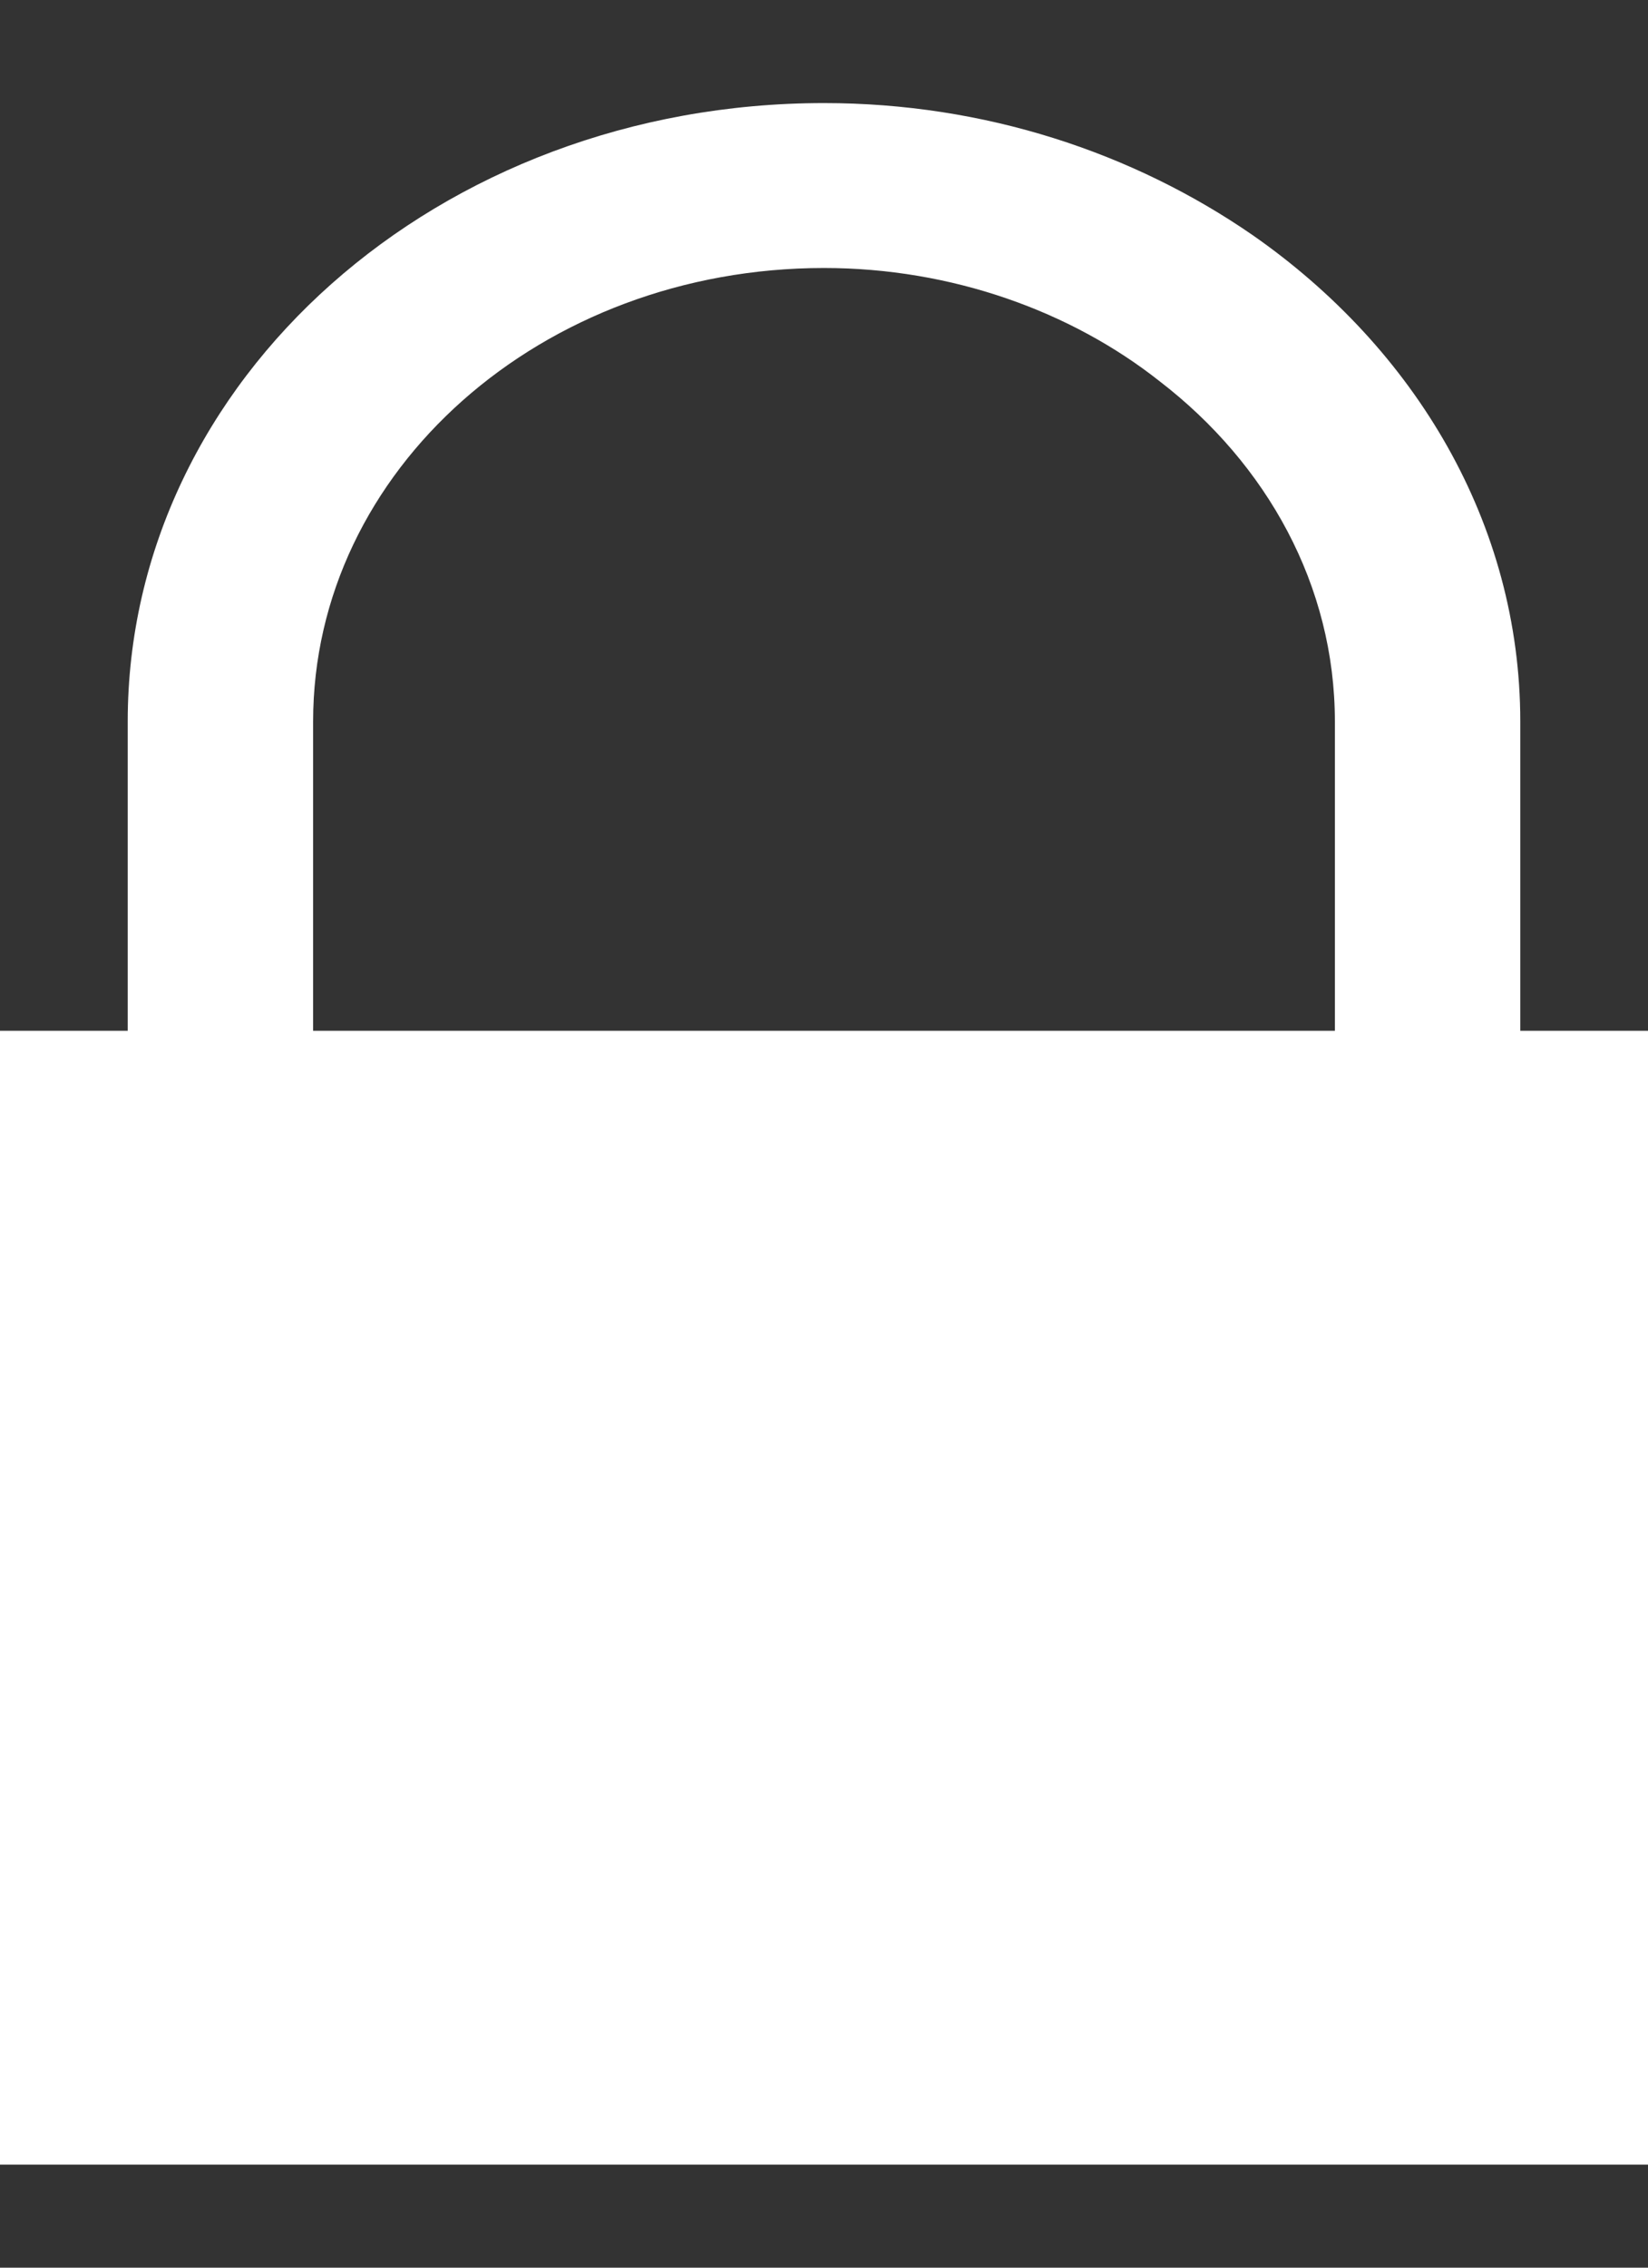
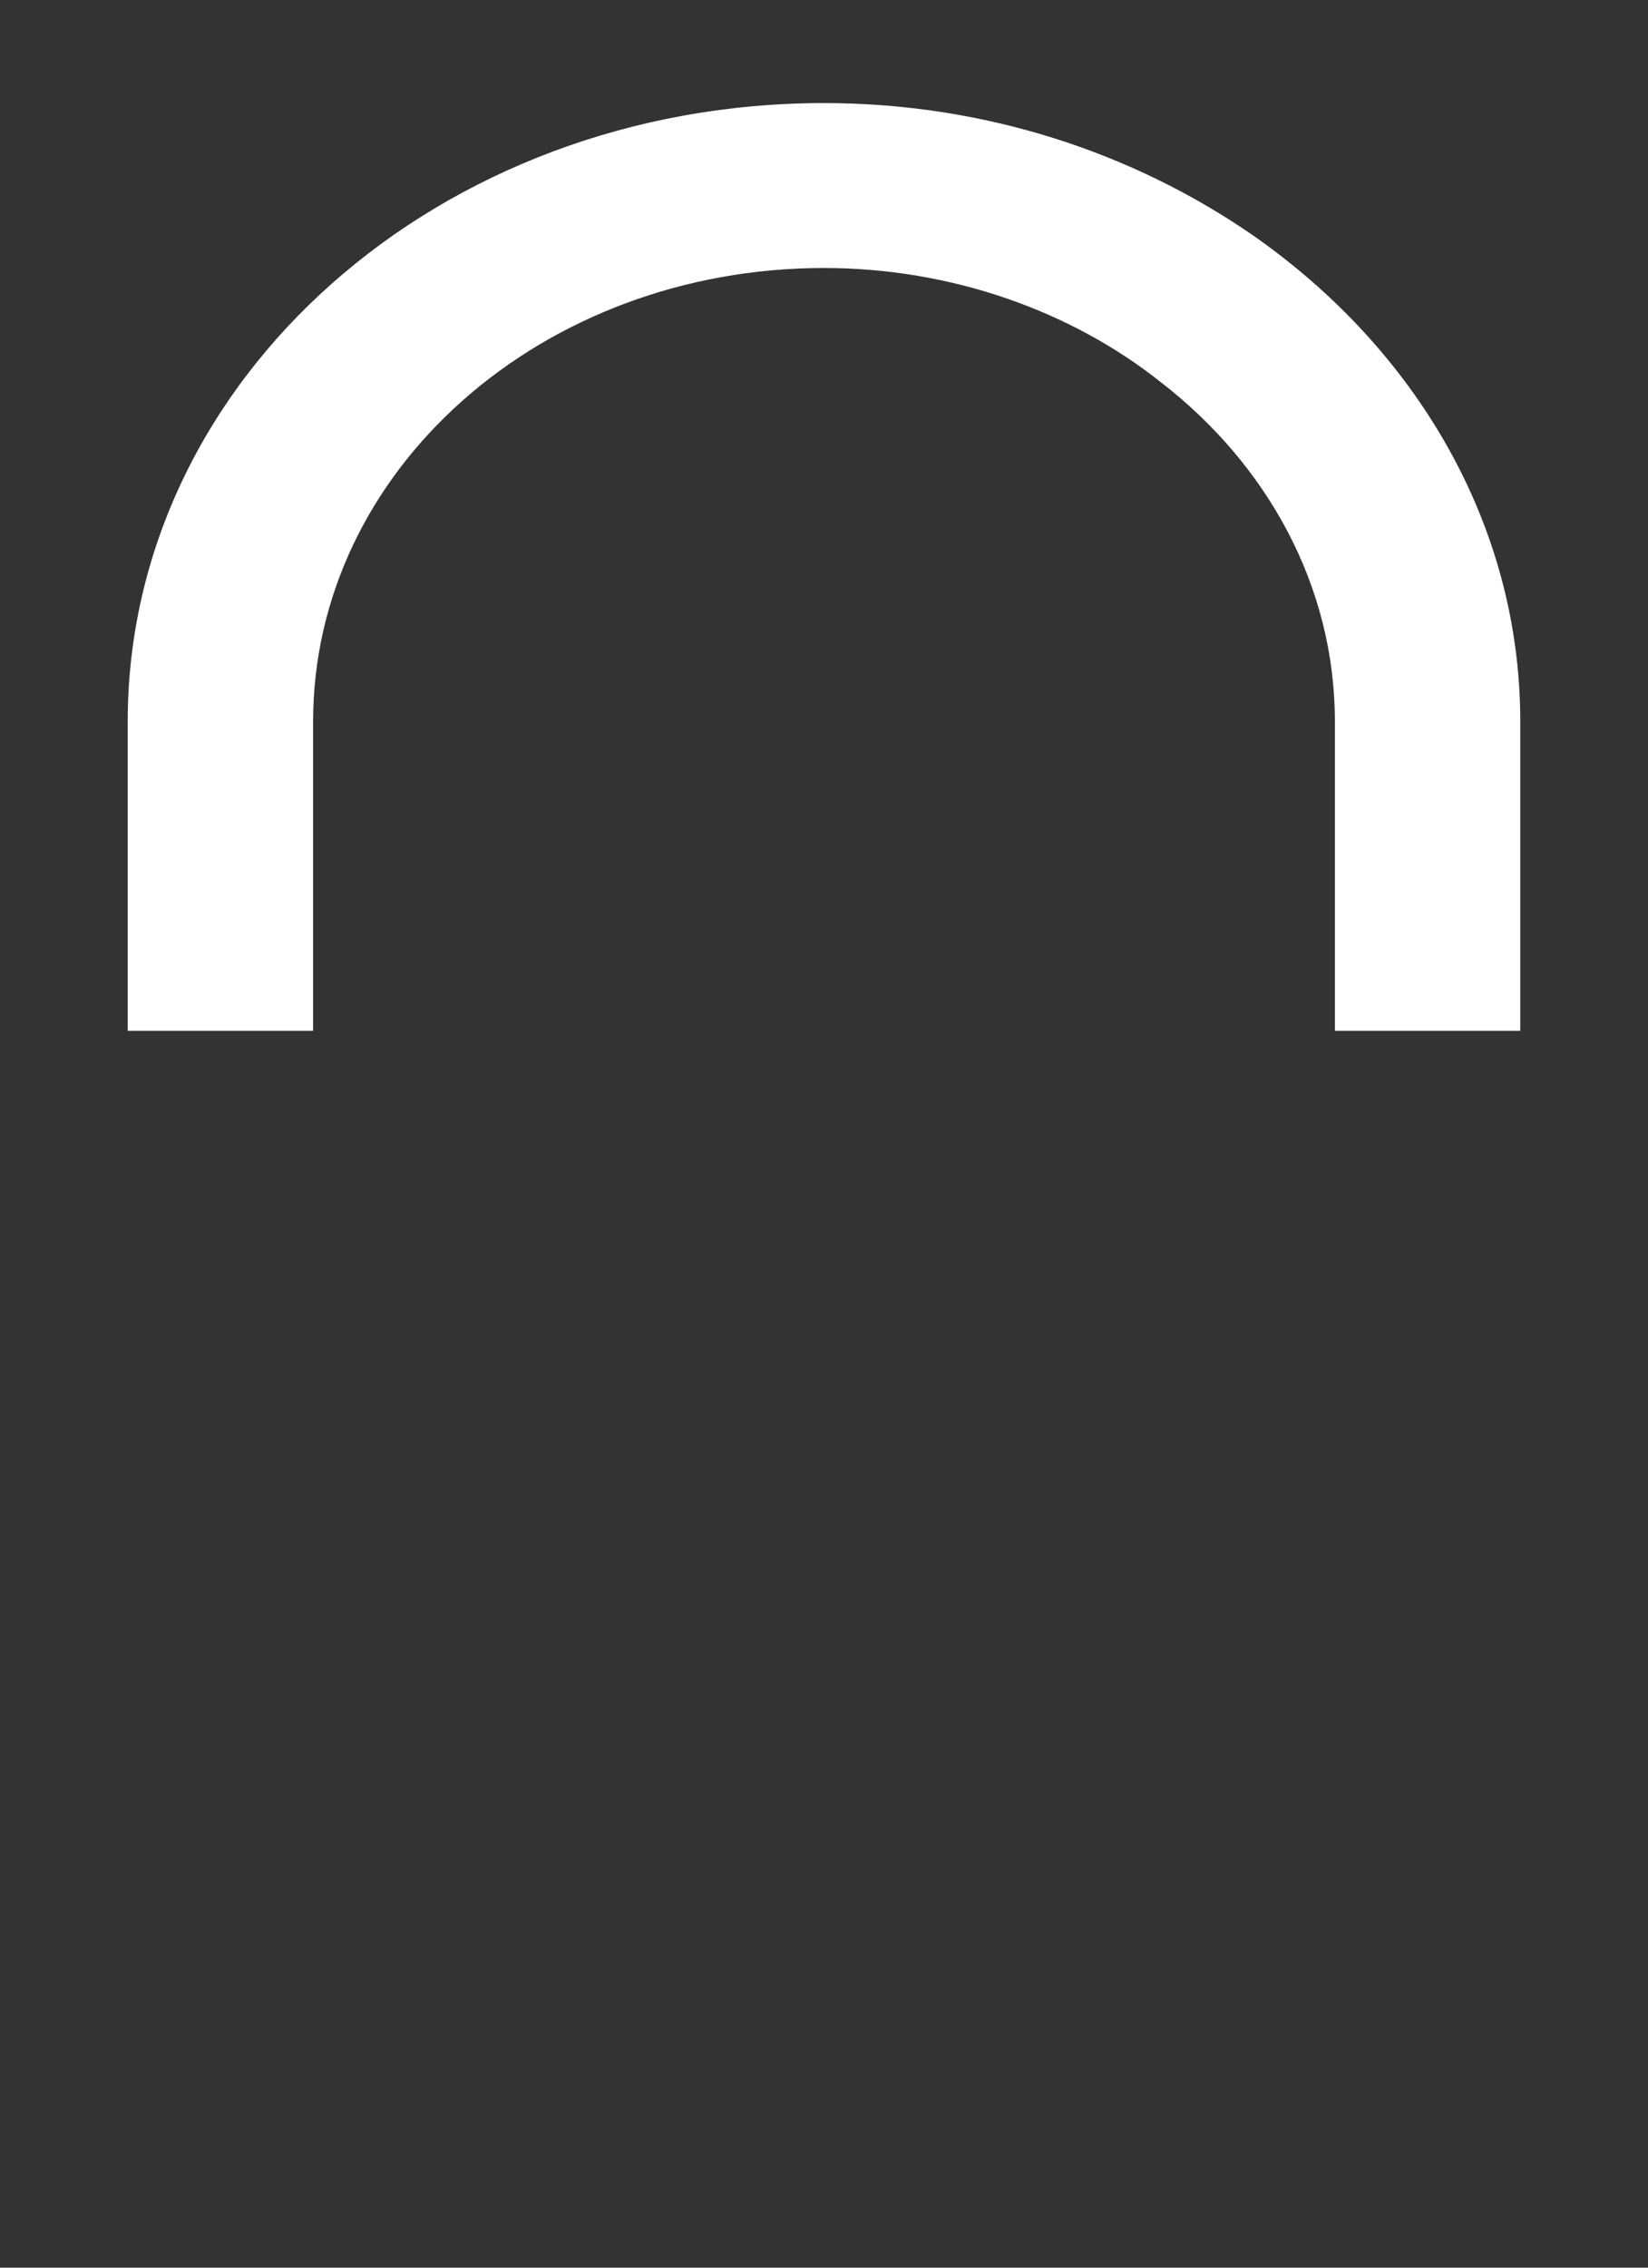
<svg xmlns="http://www.w3.org/2000/svg" width="8" height="11" viewBox="0 0 8 11" fill="none">
  <rect x="0" y="0" width="8" height="11" fill="#333333" stroke="none" />
-   <path d="M5.63 1.85C6.15 2.25 6.48 2.84 6.48 3.5V5H7.38V3.5C7.38 2.54 6.87 1.69 6.08 1.14M6.08 1.14C5.5 0.74 4.78 0.5 4 0.5C2.13 0.5 0.62 1.84 0.62 3.5V5H0V10.5H8V5H1.52V3.5C1.52 2.28 2.63 1.3 4 1.3C4.62 1.3 5.2 1.51 5.63 1.85" fill="white" />
+   <path d="M5.63 1.85C6.15 2.25 6.48 2.84 6.48 3.5V5H7.38V3.5C7.38 2.54 6.87 1.69 6.08 1.14M6.08 1.14C5.5 0.74 4.78 0.5 4 0.5C2.13 0.5 0.62 1.84 0.62 3.5V5H0V10.5V5H1.52V3.5C1.52 2.28 2.63 1.3 4 1.3C4.62 1.3 5.2 1.51 5.63 1.85" fill="white" />
</svg>